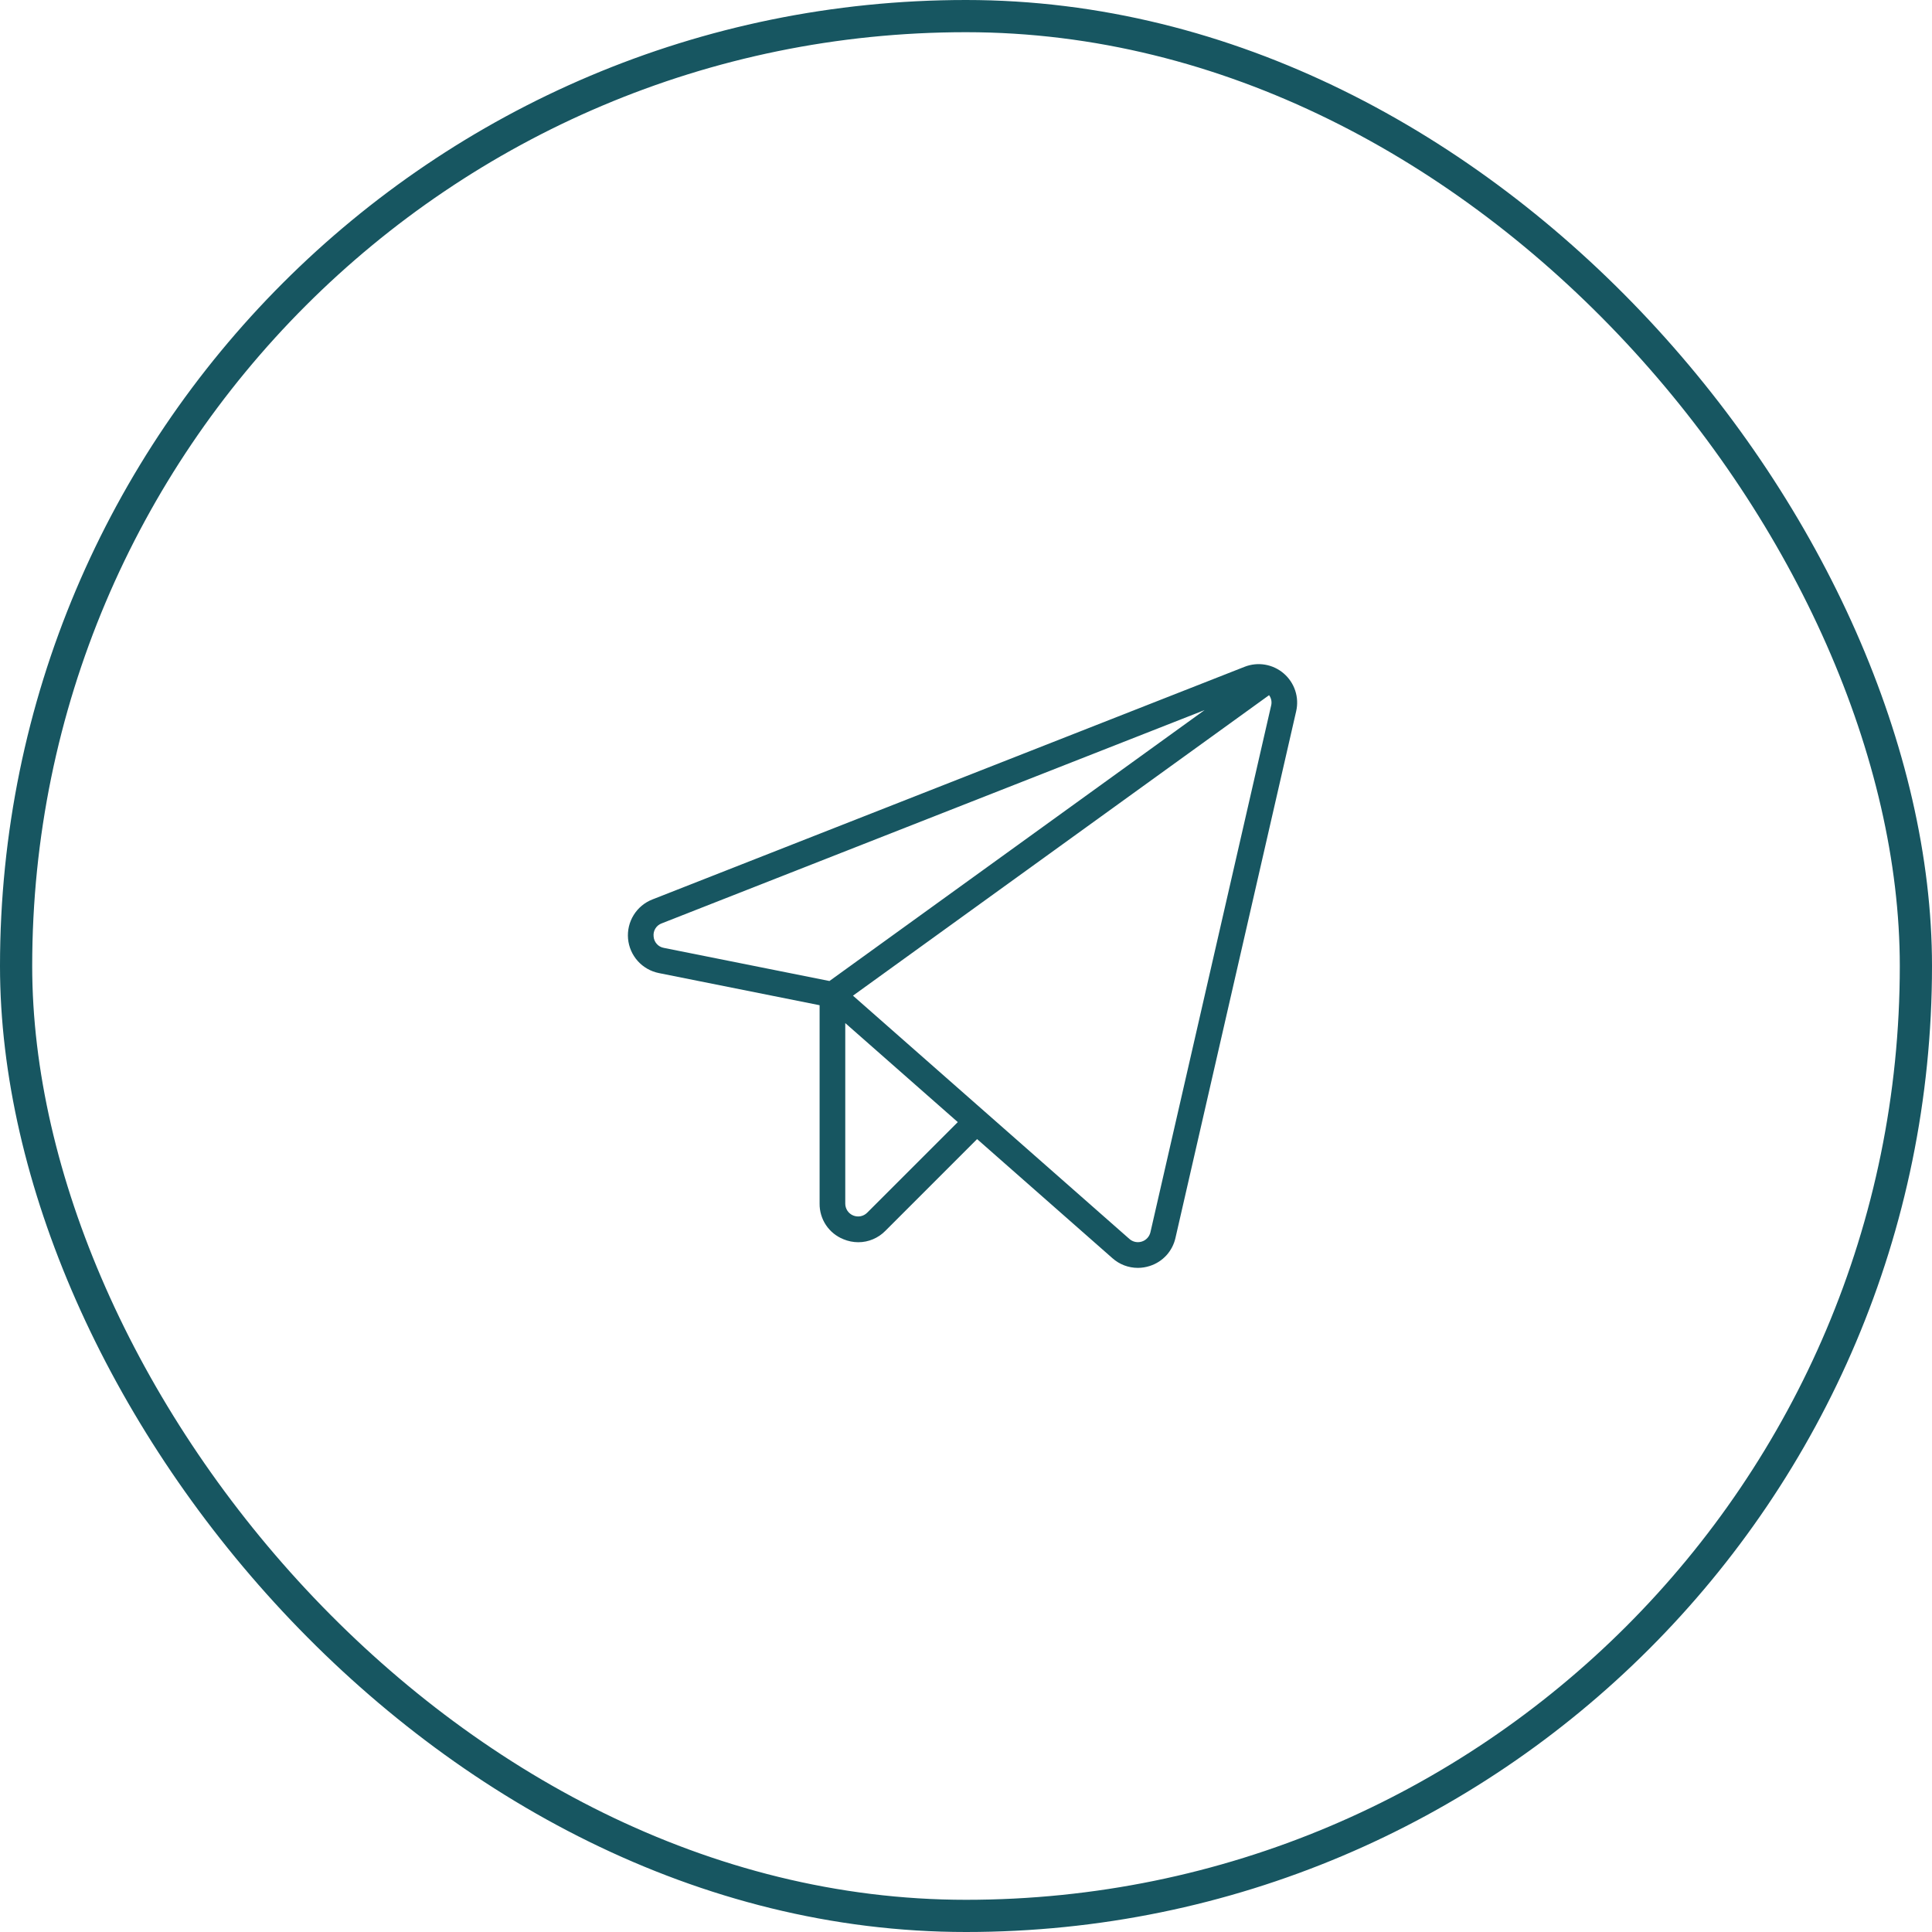
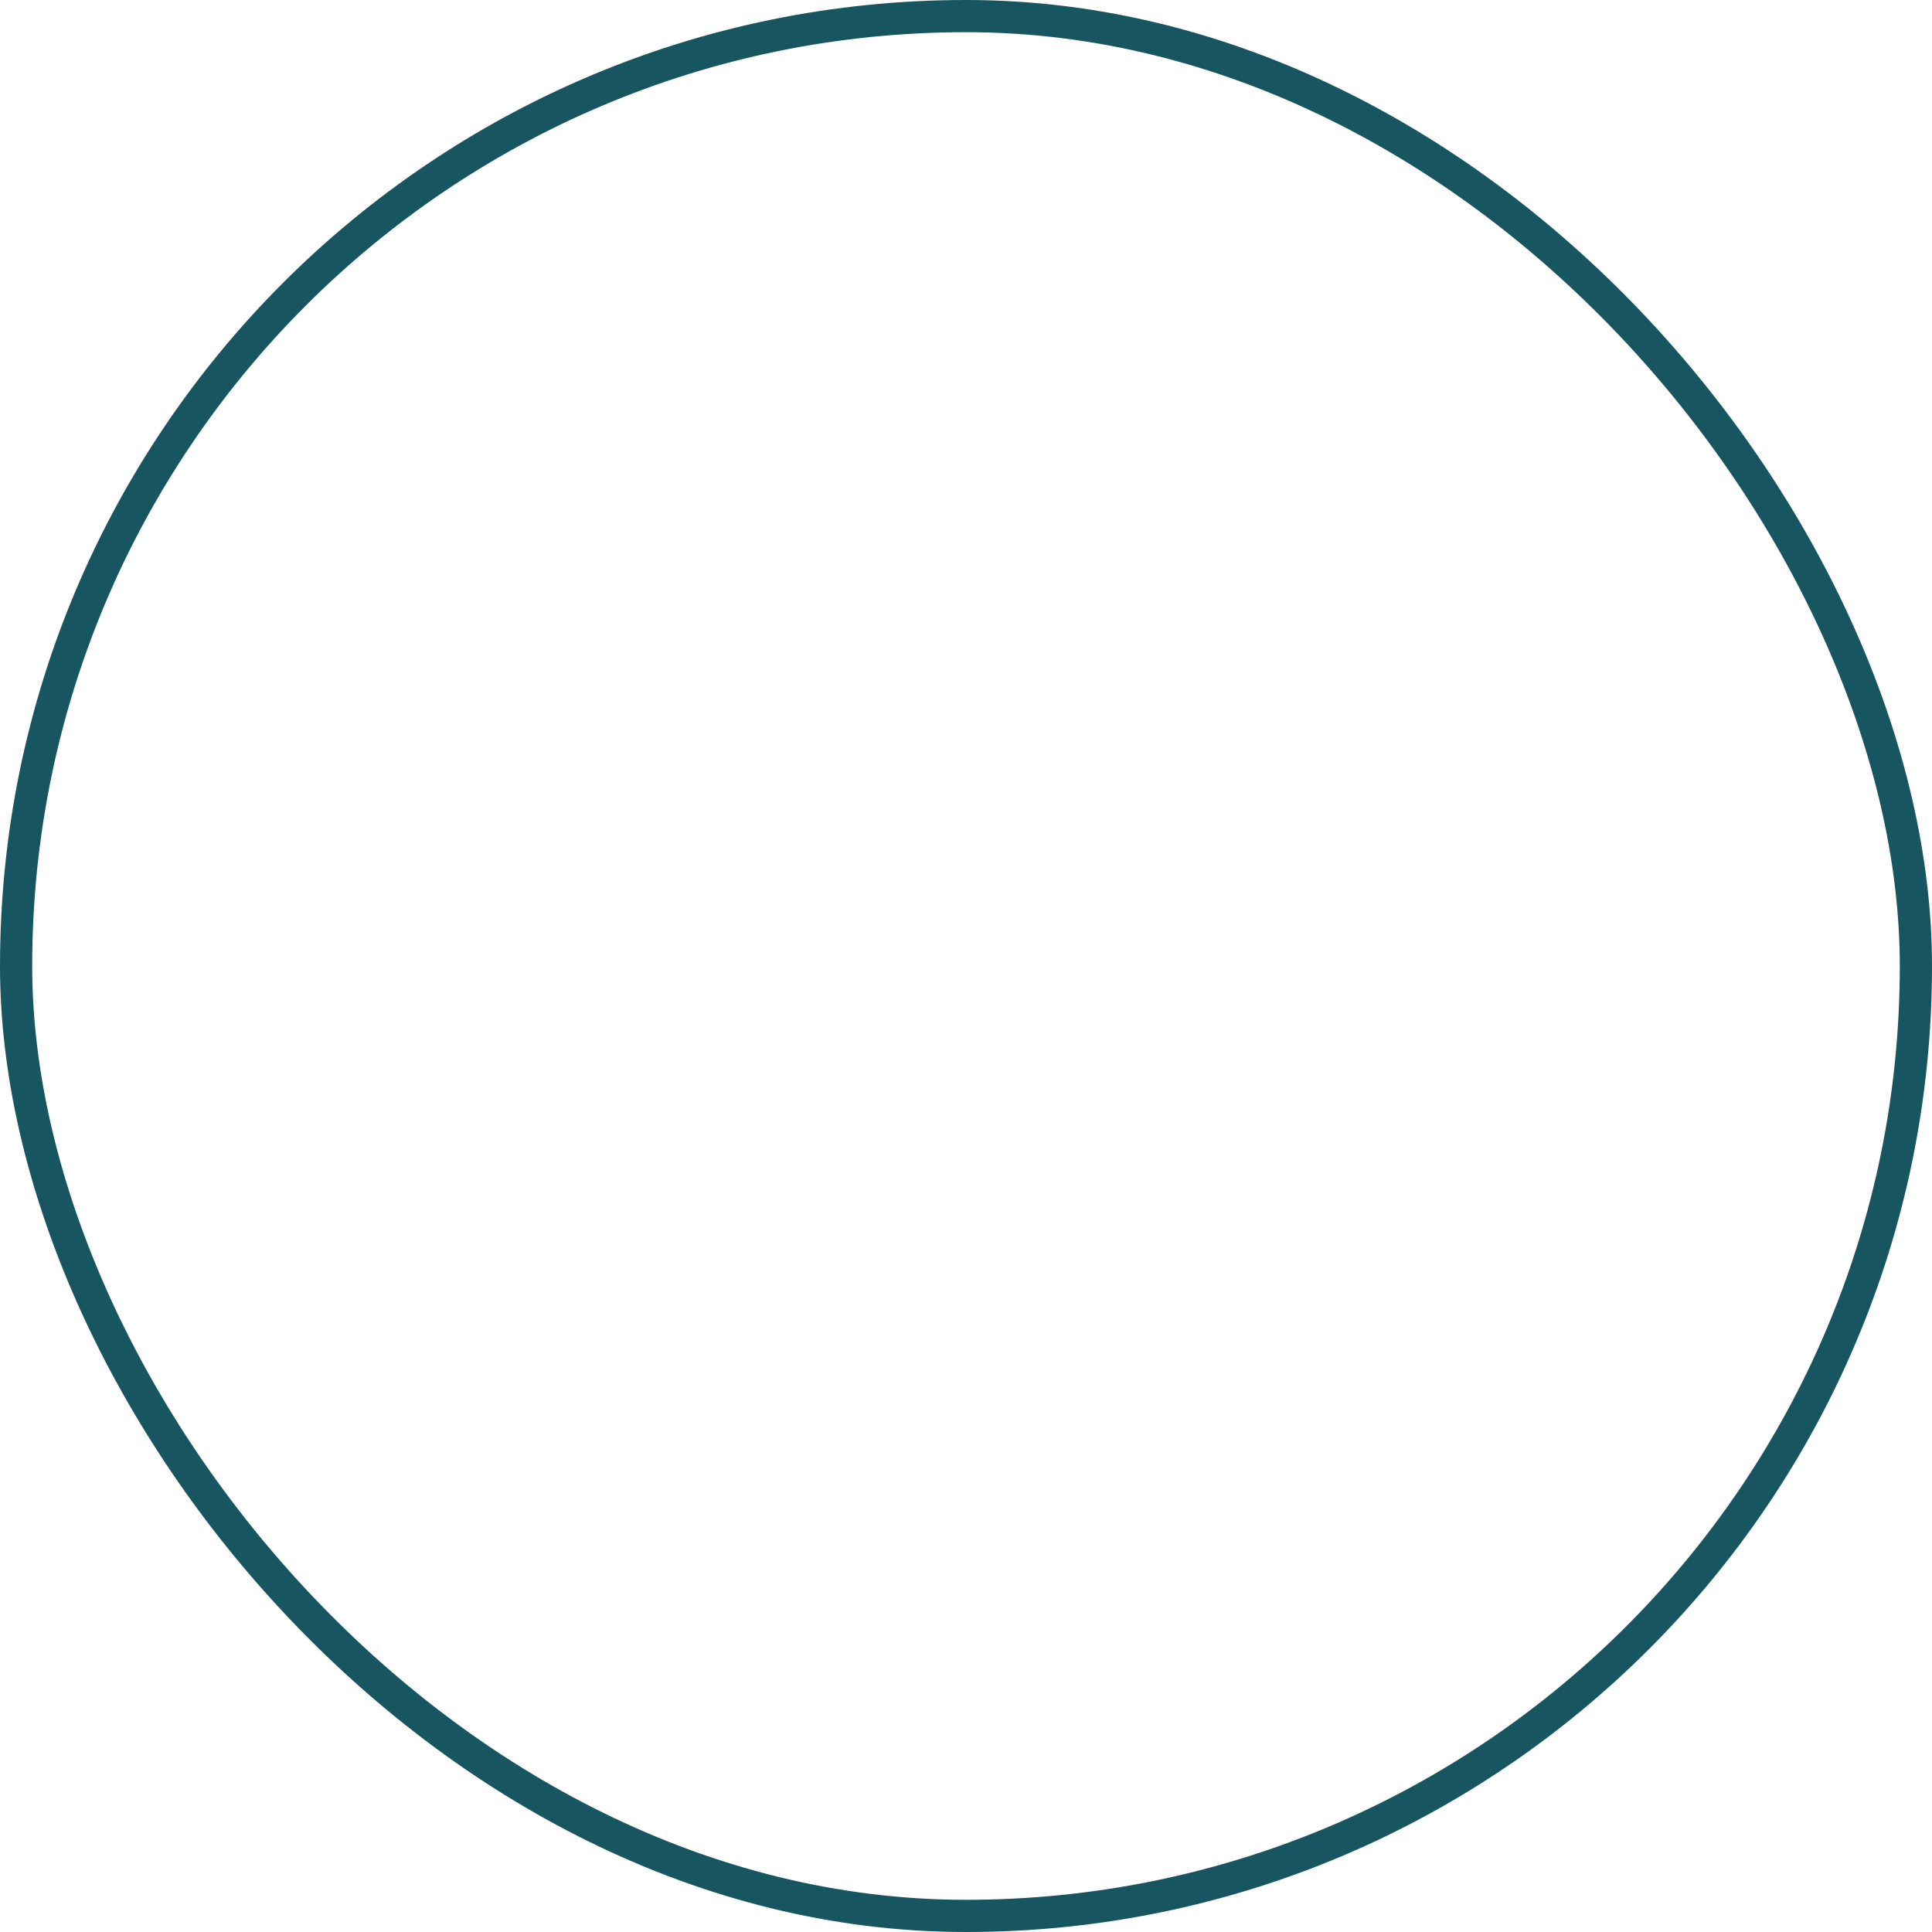
<svg xmlns="http://www.w3.org/2000/svg" width="120" height="120" viewBox="0 0 120 120" fill="none">
  <rect x="1" y="1" width="118" height="118" rx="59" stroke="#175661" stroke-width="2" />
-   <path d="M79.736 41.83C79.407 41.546 79.005 41.357 78.576 41.284C78.147 41.211 77.706 41.257 77.301 41.417L40.517 55.868C40.036 56.057 39.629 56.396 39.358 56.836C39.086 57.275 38.964 57.79 39.009 58.305C39.055 58.819 39.266 59.306 39.611 59.69C39.956 60.075 40.416 60.337 40.922 60.439L50.907 62.436V74.76C50.902 75.234 51.04 75.698 51.303 76.093C51.567 76.487 51.943 76.792 52.383 76.969C52.678 77.093 52.994 77.157 53.313 77.157C53.626 77.157 53.935 77.094 54.222 76.972C54.51 76.851 54.771 76.674 54.99 76.451L60.689 70.751L69.099 78.152C69.532 78.537 70.091 78.749 70.671 78.75C70.923 78.75 71.173 78.71 71.413 78.632C71.808 78.507 72.164 78.28 72.444 77.975C72.724 77.669 72.919 77.295 73.01 76.89L80.507 44.177C80.605 43.753 80.585 43.31 80.449 42.896C80.313 42.483 80.066 42.114 79.736 41.83ZM40.597 58.164C40.578 57.992 40.616 57.818 40.708 57.67C40.799 57.523 40.937 57.411 41.1 57.352L74.818 44.105L51.519 60.932L41.235 58.875C41.064 58.846 40.908 58.76 40.793 58.63C40.677 58.501 40.608 58.337 40.597 58.164ZM53.862 75.323C53.751 75.435 53.608 75.511 53.454 75.542C53.299 75.572 53.139 75.556 52.993 75.496C52.847 75.436 52.723 75.334 52.635 75.203C52.548 75.071 52.501 74.917 52.501 74.76V63.546L59.49 69.696L53.862 75.323ZM78.953 43.821L71.456 76.534C71.425 76.669 71.359 76.793 71.266 76.895C71.173 76.997 71.055 77.073 70.923 77.115C70.792 77.157 70.651 77.165 70.516 77.137C70.381 77.109 70.255 77.046 70.152 76.955L52.98 61.843L78.824 43.179C78.892 43.27 78.939 43.374 78.961 43.485C78.983 43.596 78.98 43.711 78.953 43.821V43.821Z" fill="#175661" />
</svg>